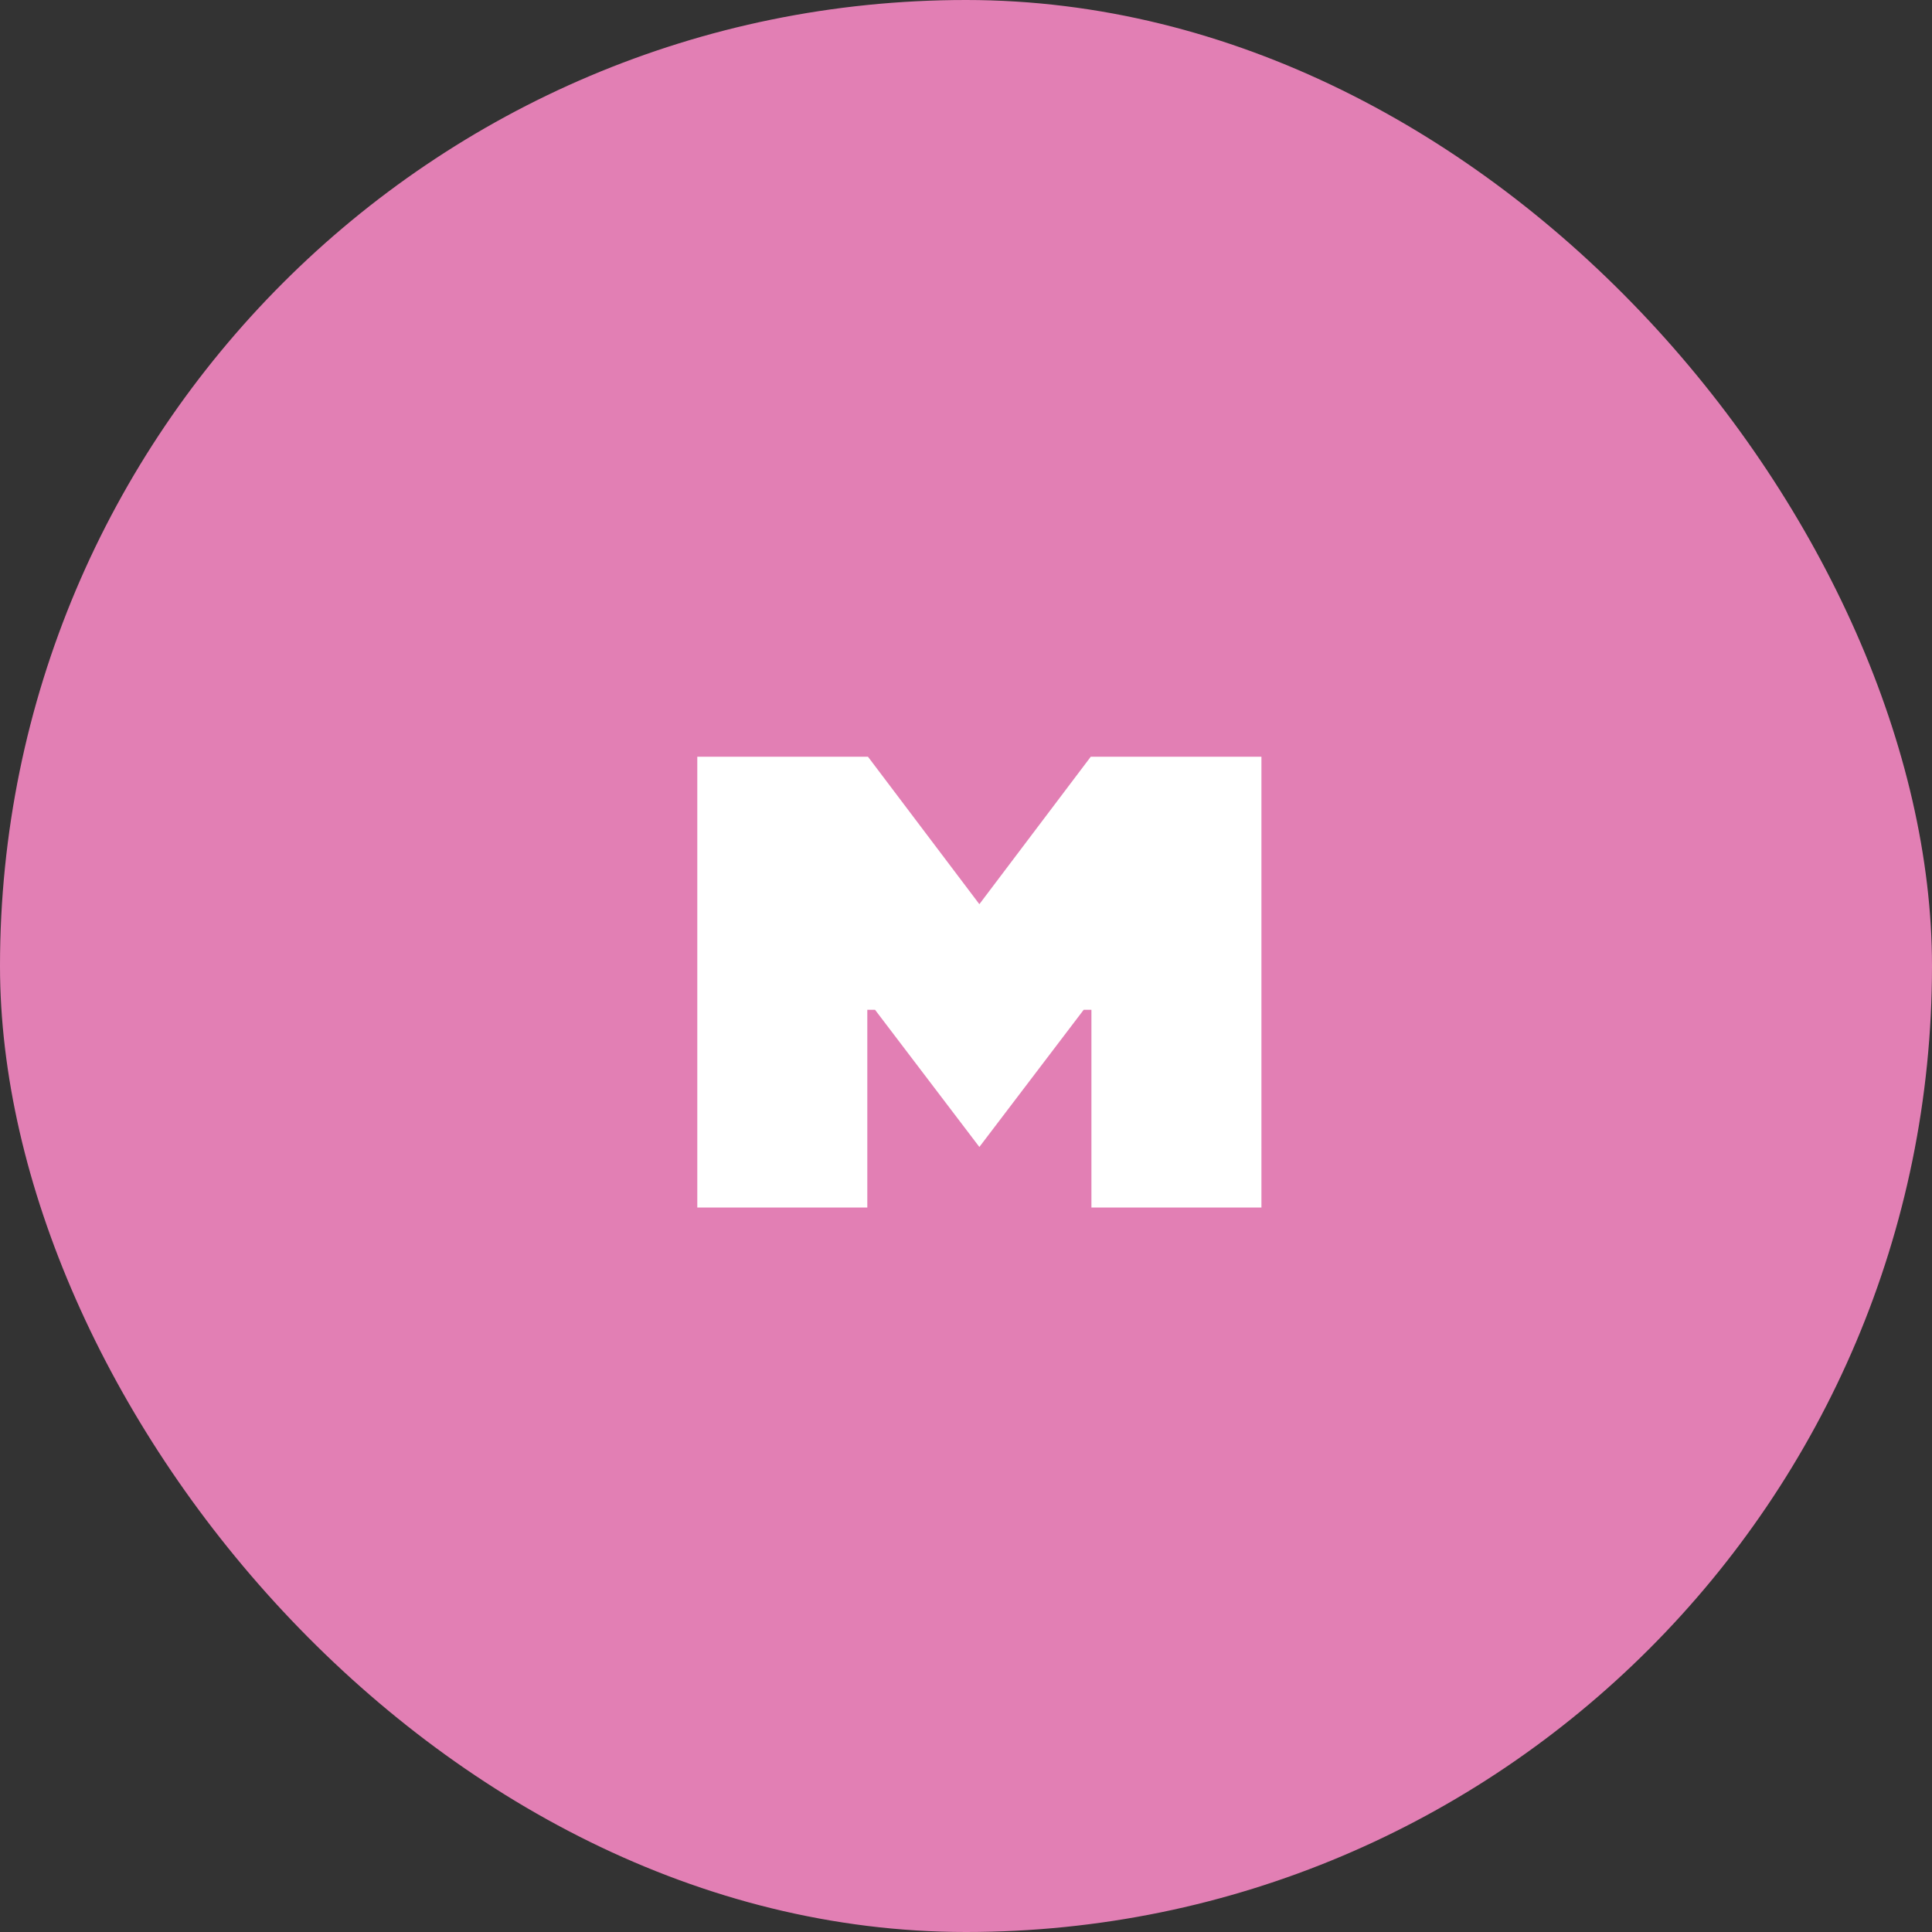
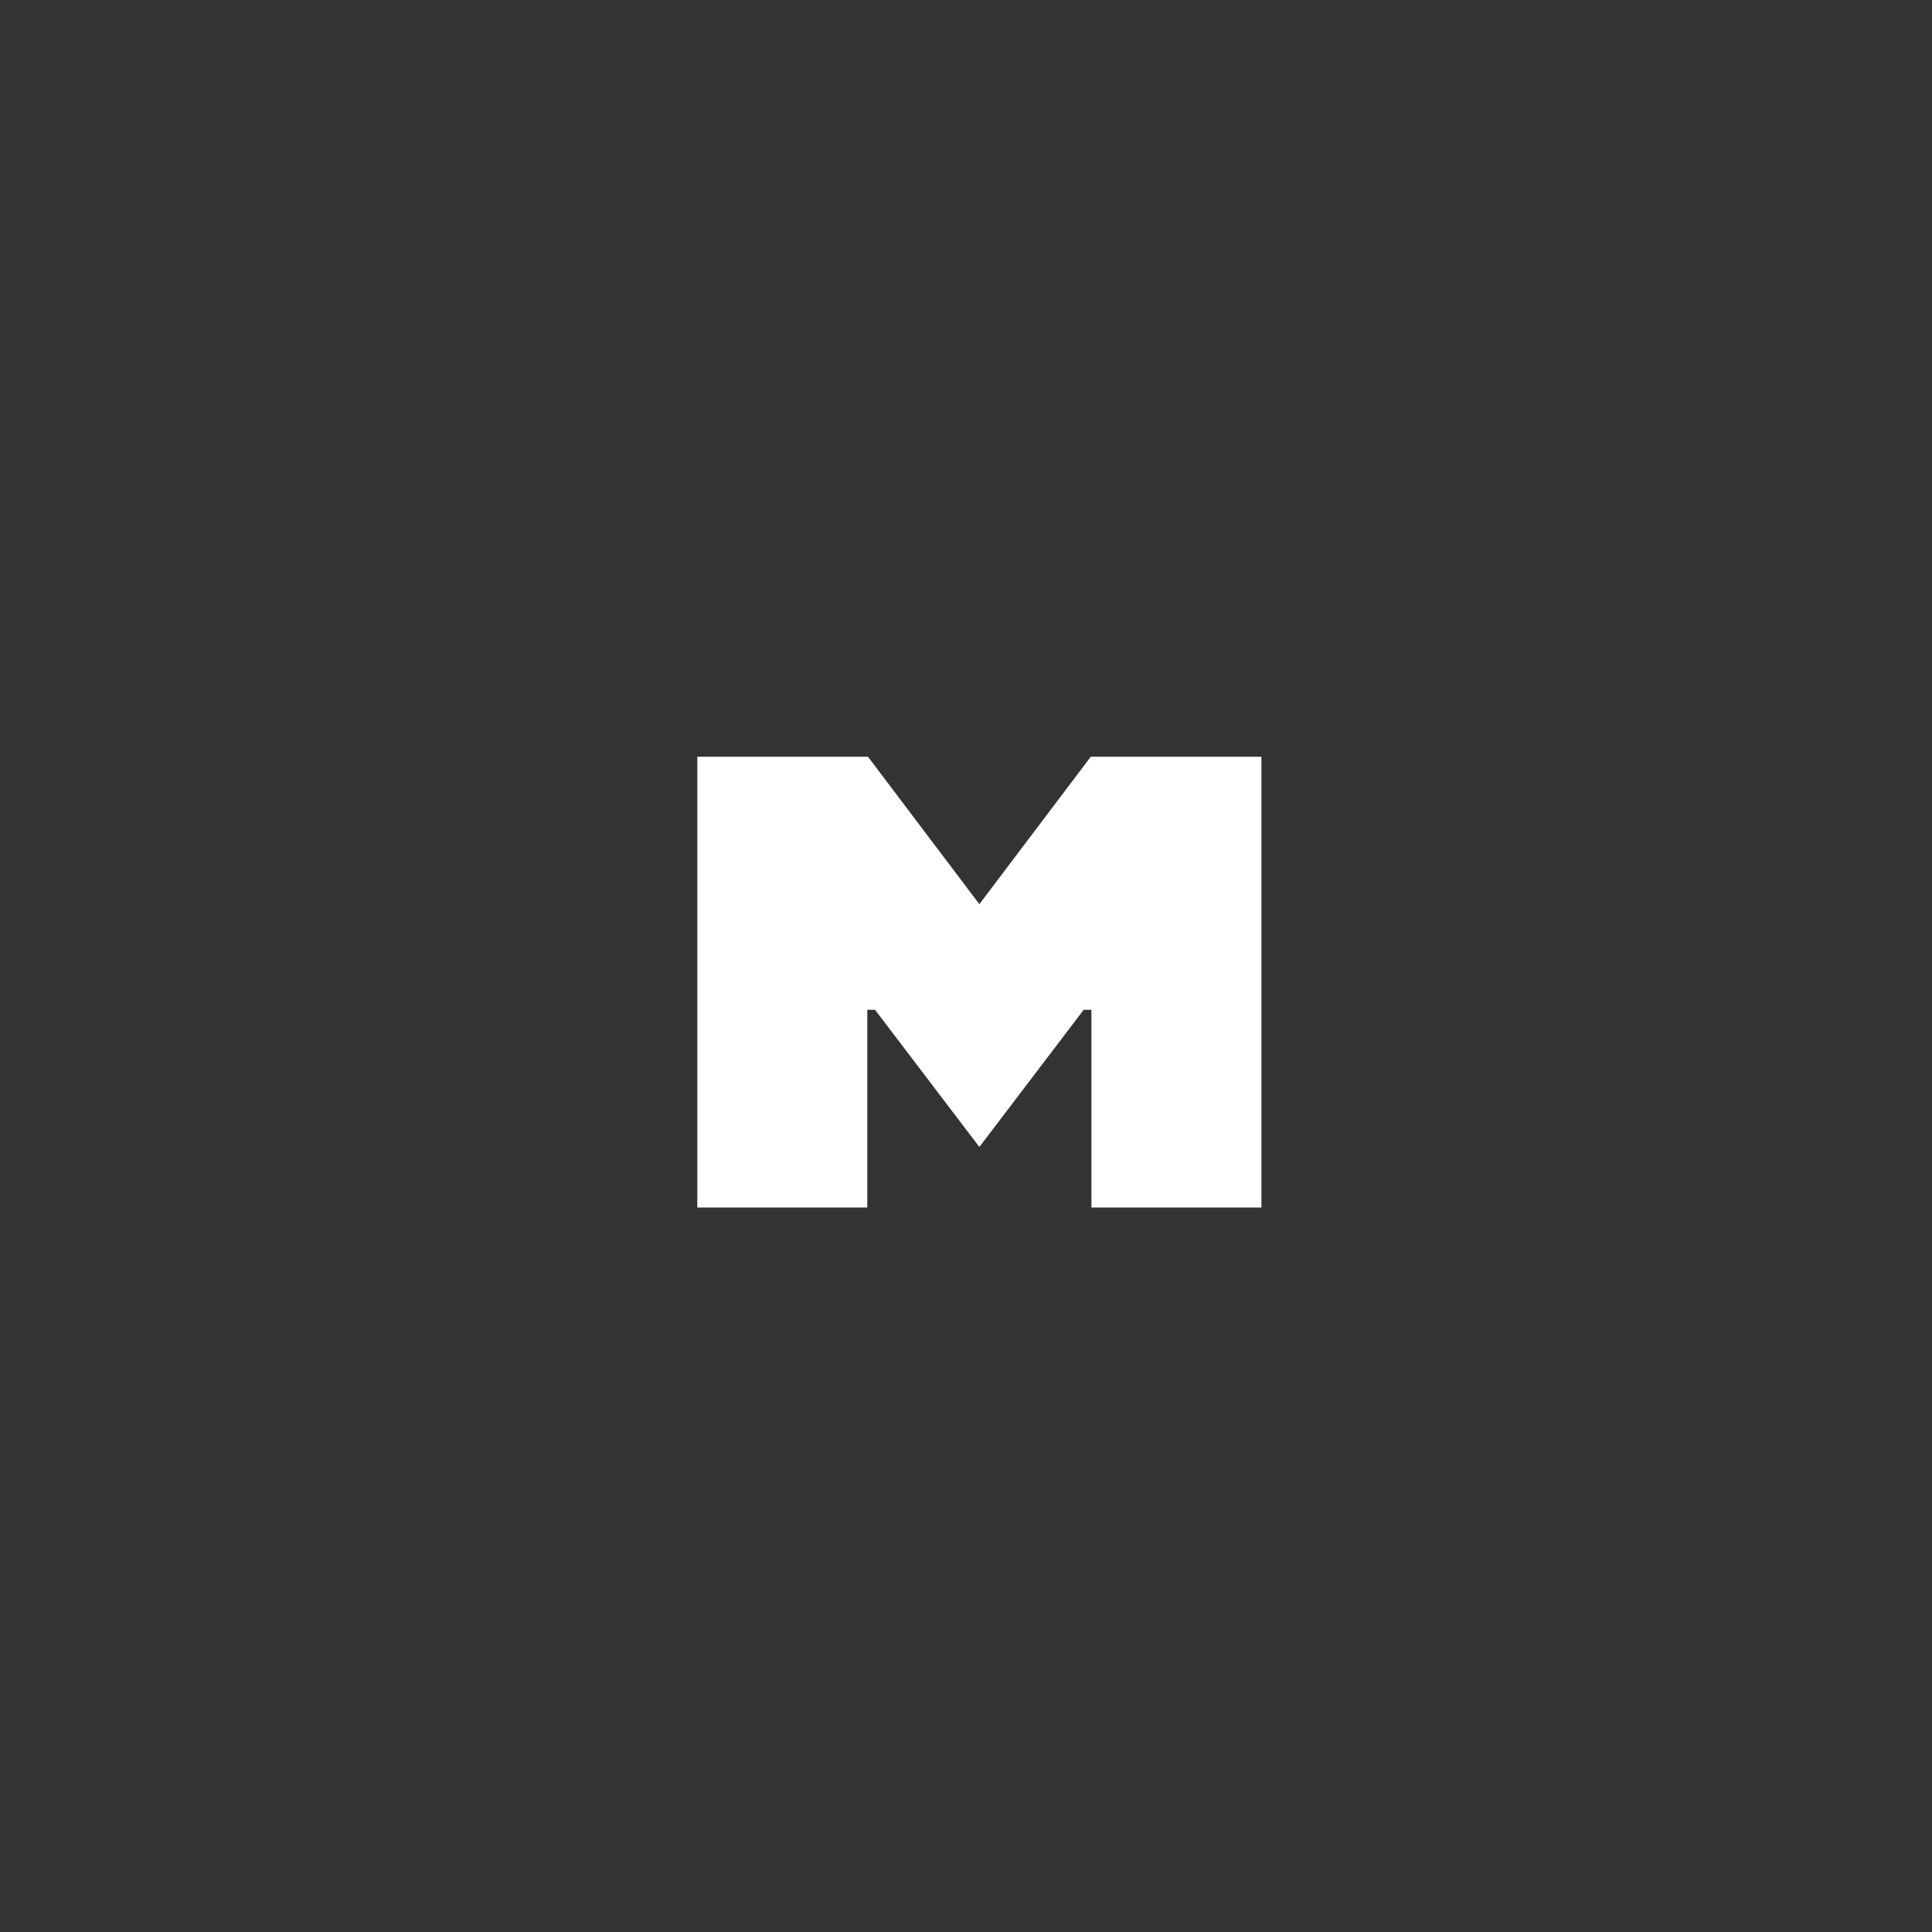
<svg xmlns="http://www.w3.org/2000/svg" width="72" height="72" fill="none" viewBox="0 0 72 72">
  <rect x="0" y="0" width="72" height="72" fill="#333333" stroke="none" />
-   <rect width="72" height="72" fill="#E27FB4" rx="36" />
  <path fill="#fff" d="M25.986 28.2h6.36l4.152 5.496L40.65 28.2h6.36V45h-6.336v-7.368h-.288l-3.888 5.112-3.888-5.112h-.288V45h-6.336V28.2Z" />
</svg>